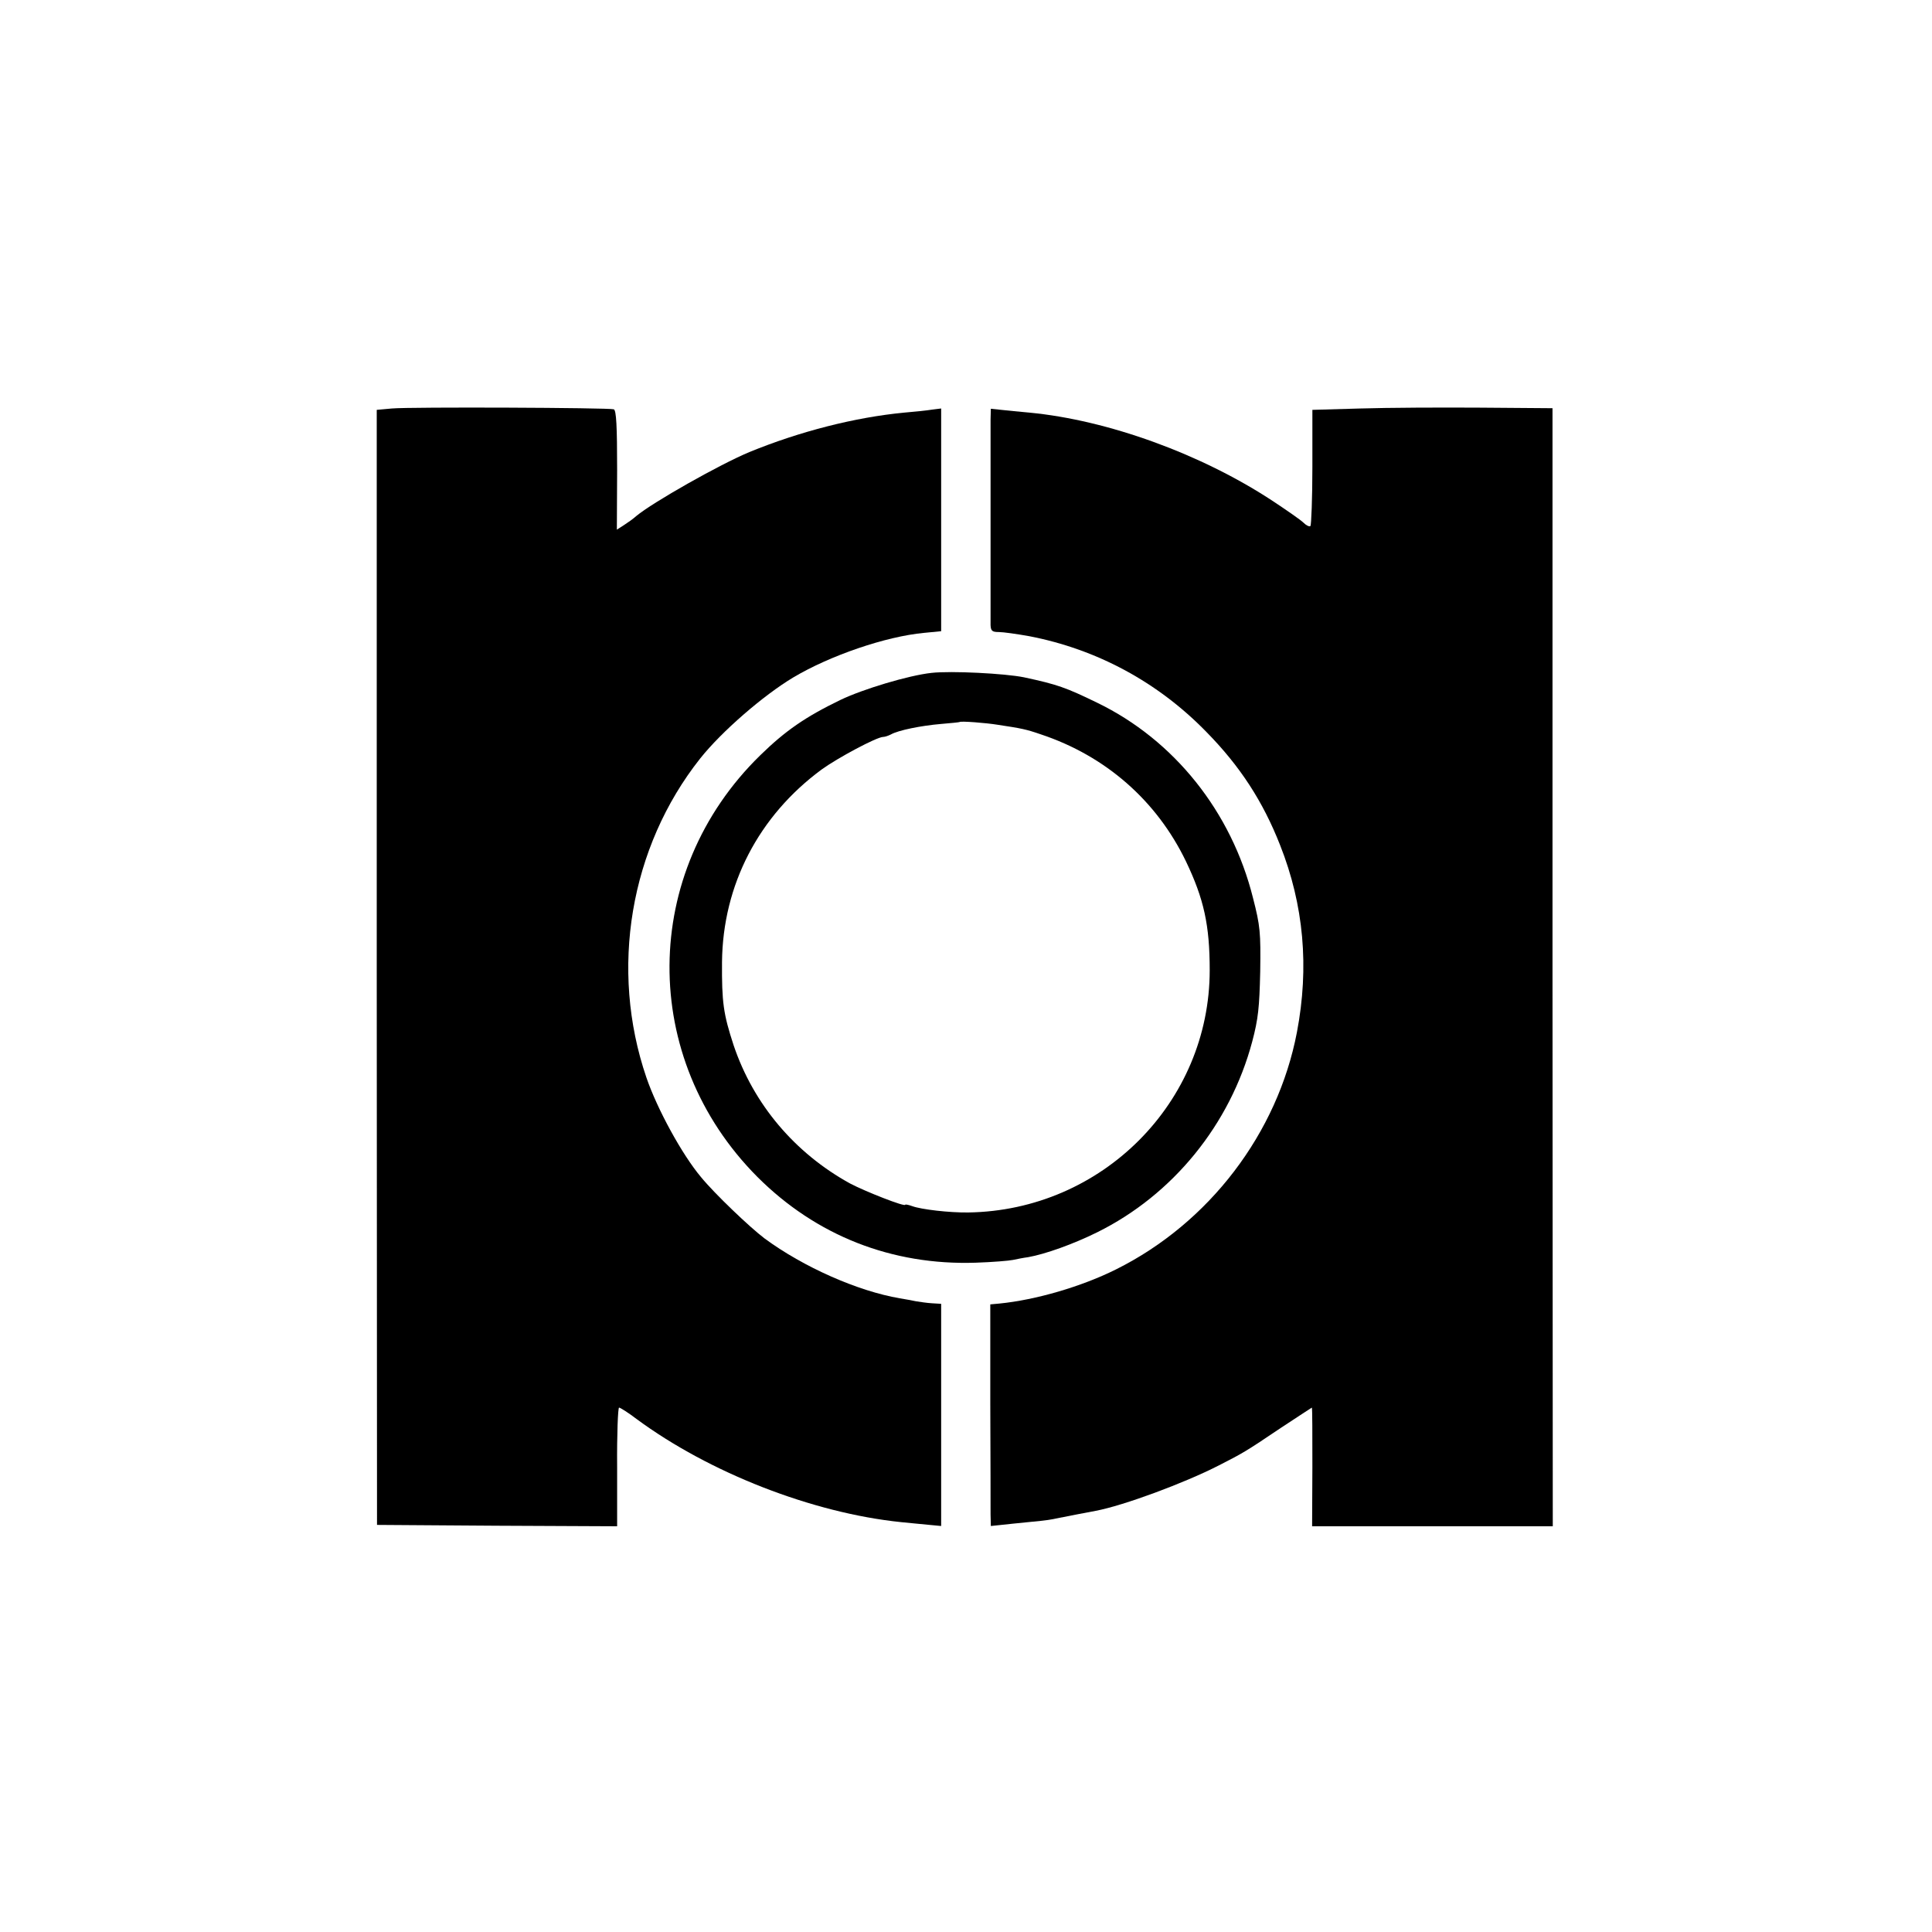
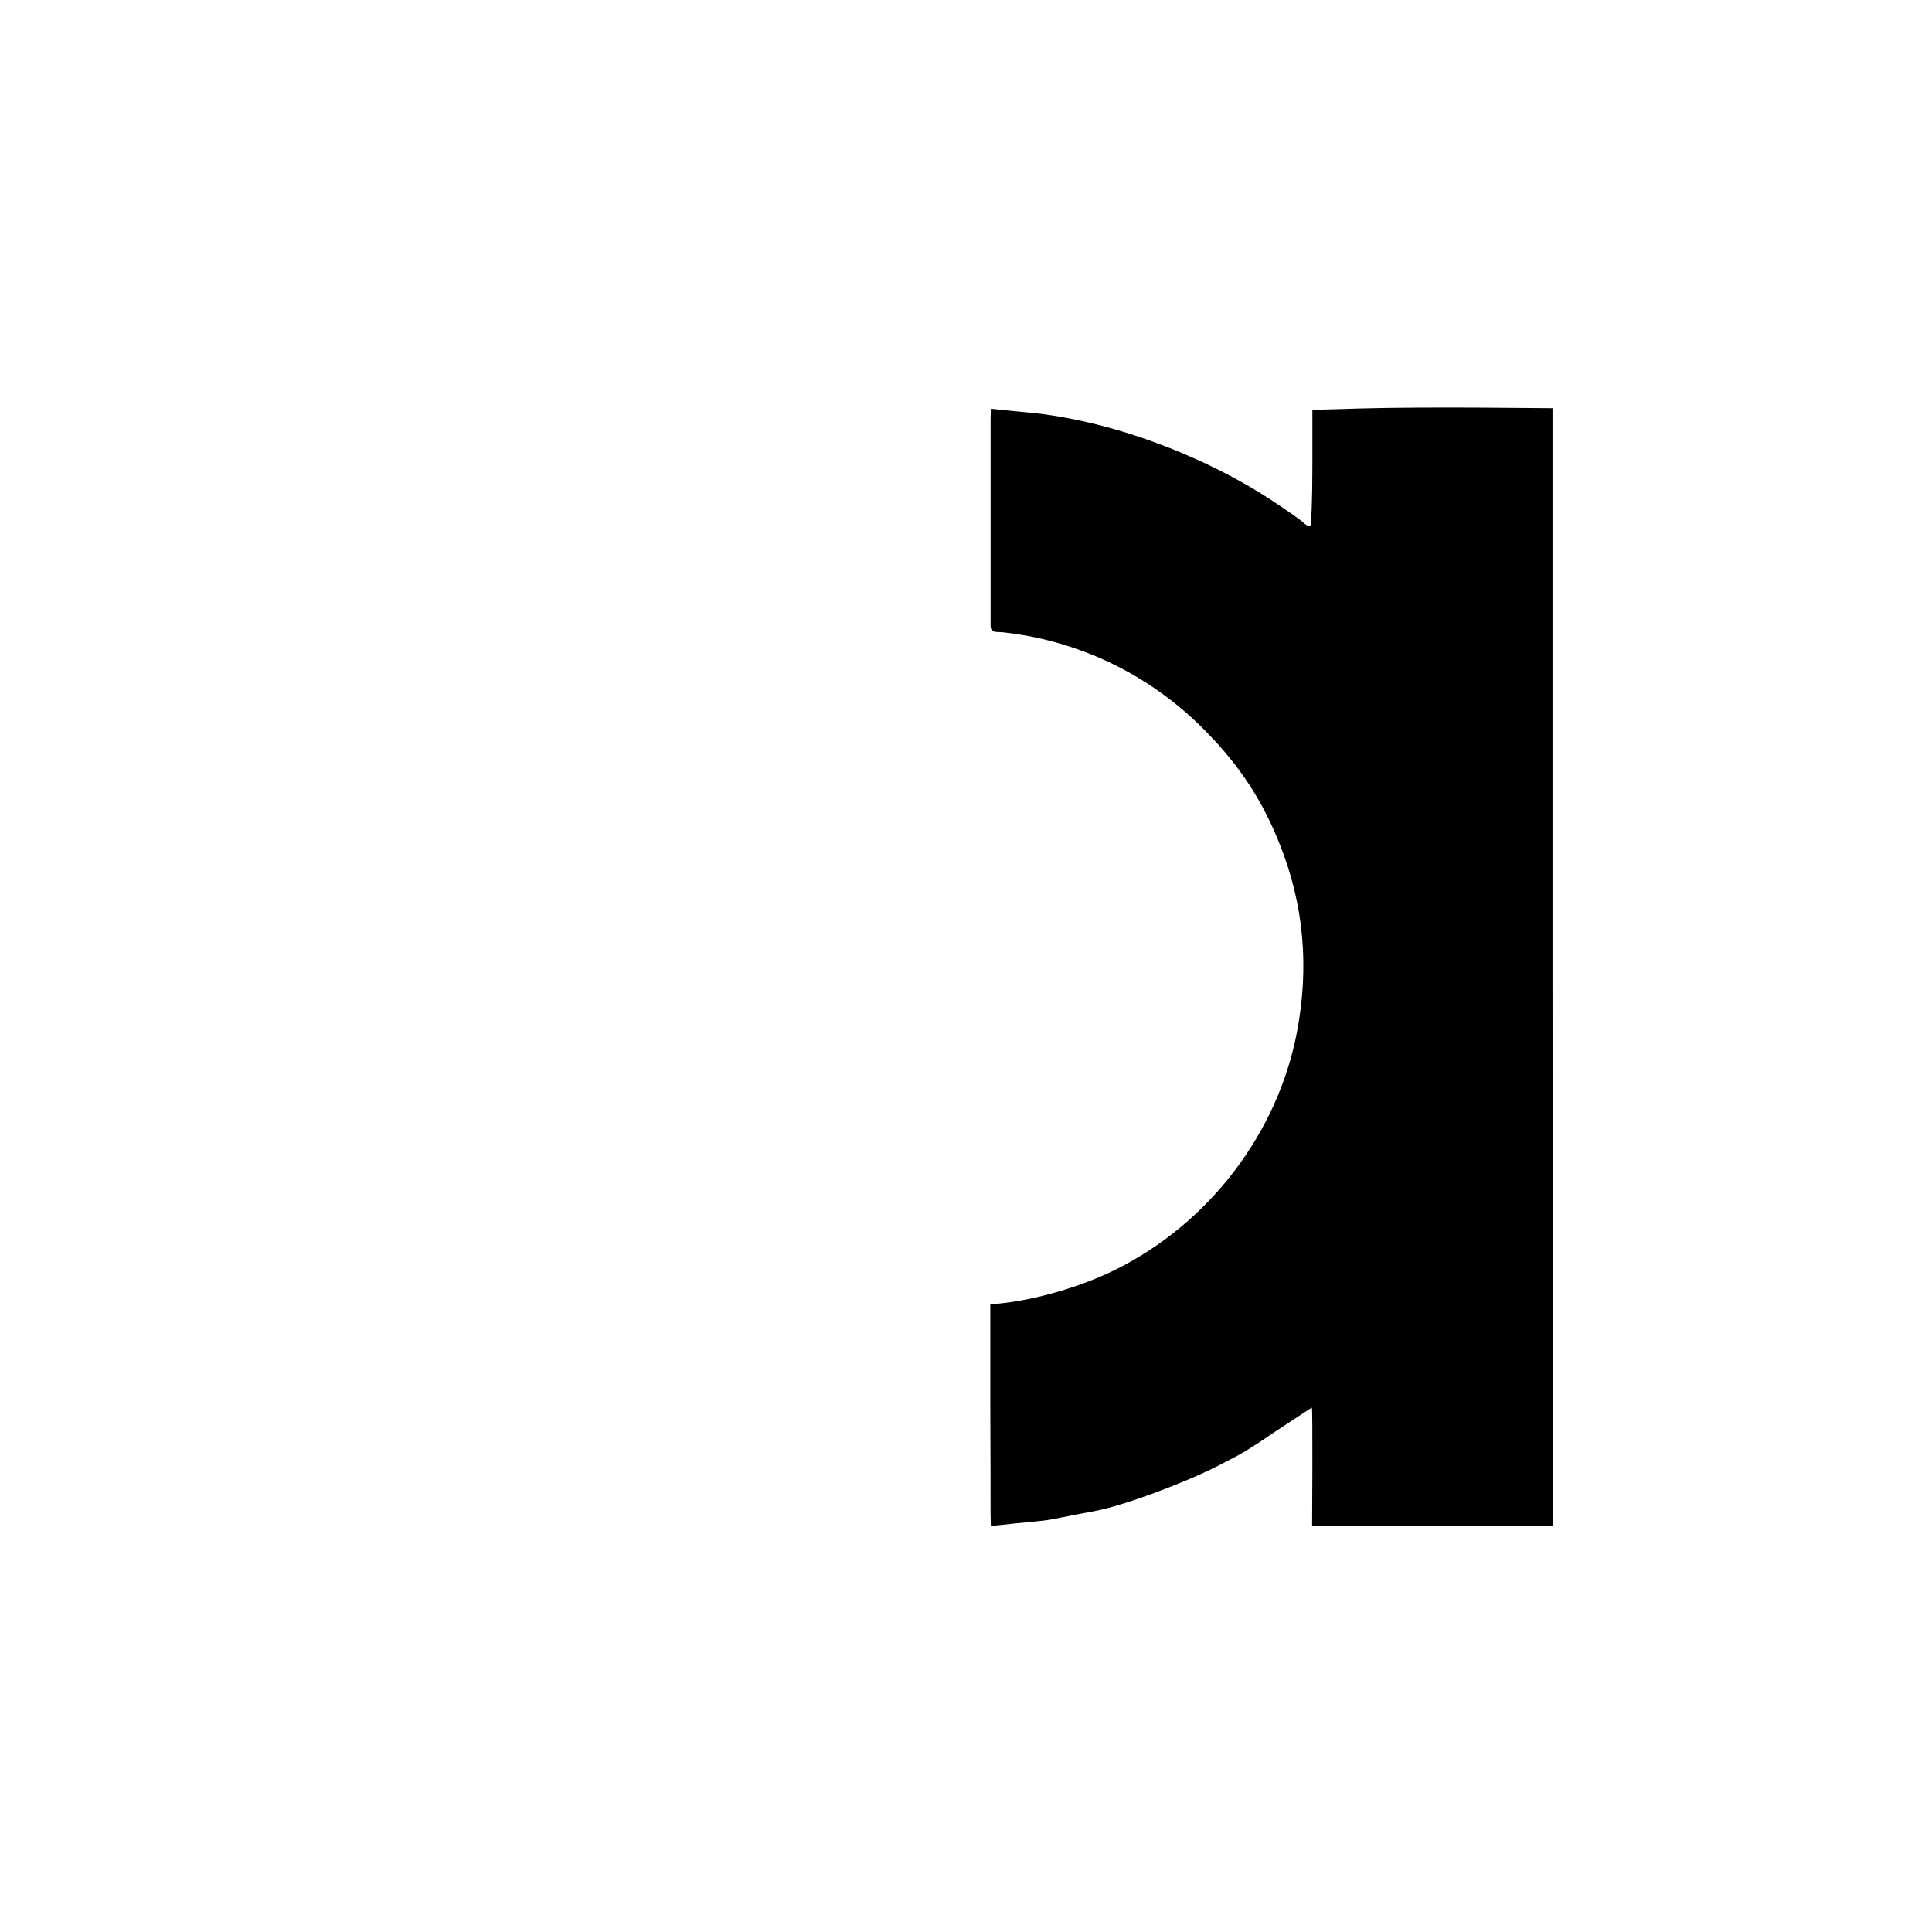
<svg xmlns="http://www.w3.org/2000/svg" version="1.0" width="700pt" height="700pt" viewBox="0 0 700 700" preserveAspectRatio="xMidYMid meet">
  <g transform="translate(0,700) scale(0.1,-0.1)" fill="#000000" stroke="none">
-     <path d="M1420 5520 l-55 -5 0 -2020 1 -2020 435 -3 435 -2 0 215 c-1 118 3 215 7 215 4 0 33 -18 63 -41 264 -195 638 -341 959 -374 33 -3 79 -8 103 -10 l42 -4 0 402 0 403 -33 2 c-18 1 -44 5 -57 7 -14 3 -41 8 -60 11 -152 26 -349 113 -490 217 -53 40 -180 161 -230 222 -69 82 -159 247 -198 361 -134 392 -60 834 195 1156 77 97 229 229 338 294 133 79 334 148 473 161 l62 6 0 403 0 404 -32 -4 c-18 -3 -64 -8 -102 -11 -178 -17 -378 -68 -561 -143 -108 -45 -350 -182 -410 -232 -11 -10 -31 -24 -45 -33 l-25 -16 1 215 c0 161 -3 217 -12 221 -17 6 -737 9 -804 3z" />
    <path d="M4930 5520 l-175 -5 0 -207 c0 -114 -4 -210 -7 -214 -4 -3 -15 2 -25 12 -10 10 -62 46 -115 81 -258 169 -595 291 -878 318 -36 3 -82 8 -102 10 l-38 4 -1 -39 c0 -22 0 -193 0 -380 0 -187 0 -351 0 -365 1 -21 6 -25 30 -25 16 0 65 -7 110 -15 244 -47 466 -166 642 -347 122 -124 205 -252 267 -410 86 -217 106 -442 61 -678 -70 -366 -318 -691 -655 -859 -126 -63 -292 -111 -423 -124 l-33 -3 0 -359 c1 -198 1 -379 1 -402 l1 -42 38 4 c20 2 64 7 97 10 33 3 71 7 85 10 56 11 137 27 160 31 101 19 322 101 445 164 88 45 96 49 228 138 60 39 109 72 110 72 2 0 2 -97 2 -215 l-1 -215 436 0 436 0 -1 2025 0 2026 -260 2 c-143 1 -339 0 -435 -3z" />
-     <path d="M3375 4562 c-83 -9 -249 -59 -330 -98 -126 -61 -199 -111 -291 -201 -434 -424 -438 -1097 -10 -1527 213 -213 487 -321 791 -311 61 2 121 7 135 10 14 3 39 8 55 10 62 11 163 47 250 90 275 136 482 391 562 691 22 83 26 124 29 254 2 141 0 165 -26 266 -78 313 -286 573 -565 708 -113 55 -144 66 -265 92 -69 14 -264 24 -335 16z m240 -188 c86 -13 102 -16 157 -35 234 -78 419 -240 525 -460 65 -136 86 -231 86 -394 0 -479 -390 -871 -875 -878 -68 -1 -171 11 -203 23 -14 5 -25 7 -25 5 0 -9 -145 48 -200 77 -200 110 -350 287 -422 501 -37 113 -43 155 -42 302 3 279 133 529 361 697 58 42 200 118 223 118 6 0 18 4 28 9 26 15 110 32 182 38 36 3 66 6 67 7 4 4 95 -3 138 -10z" />
  </g>
</svg>